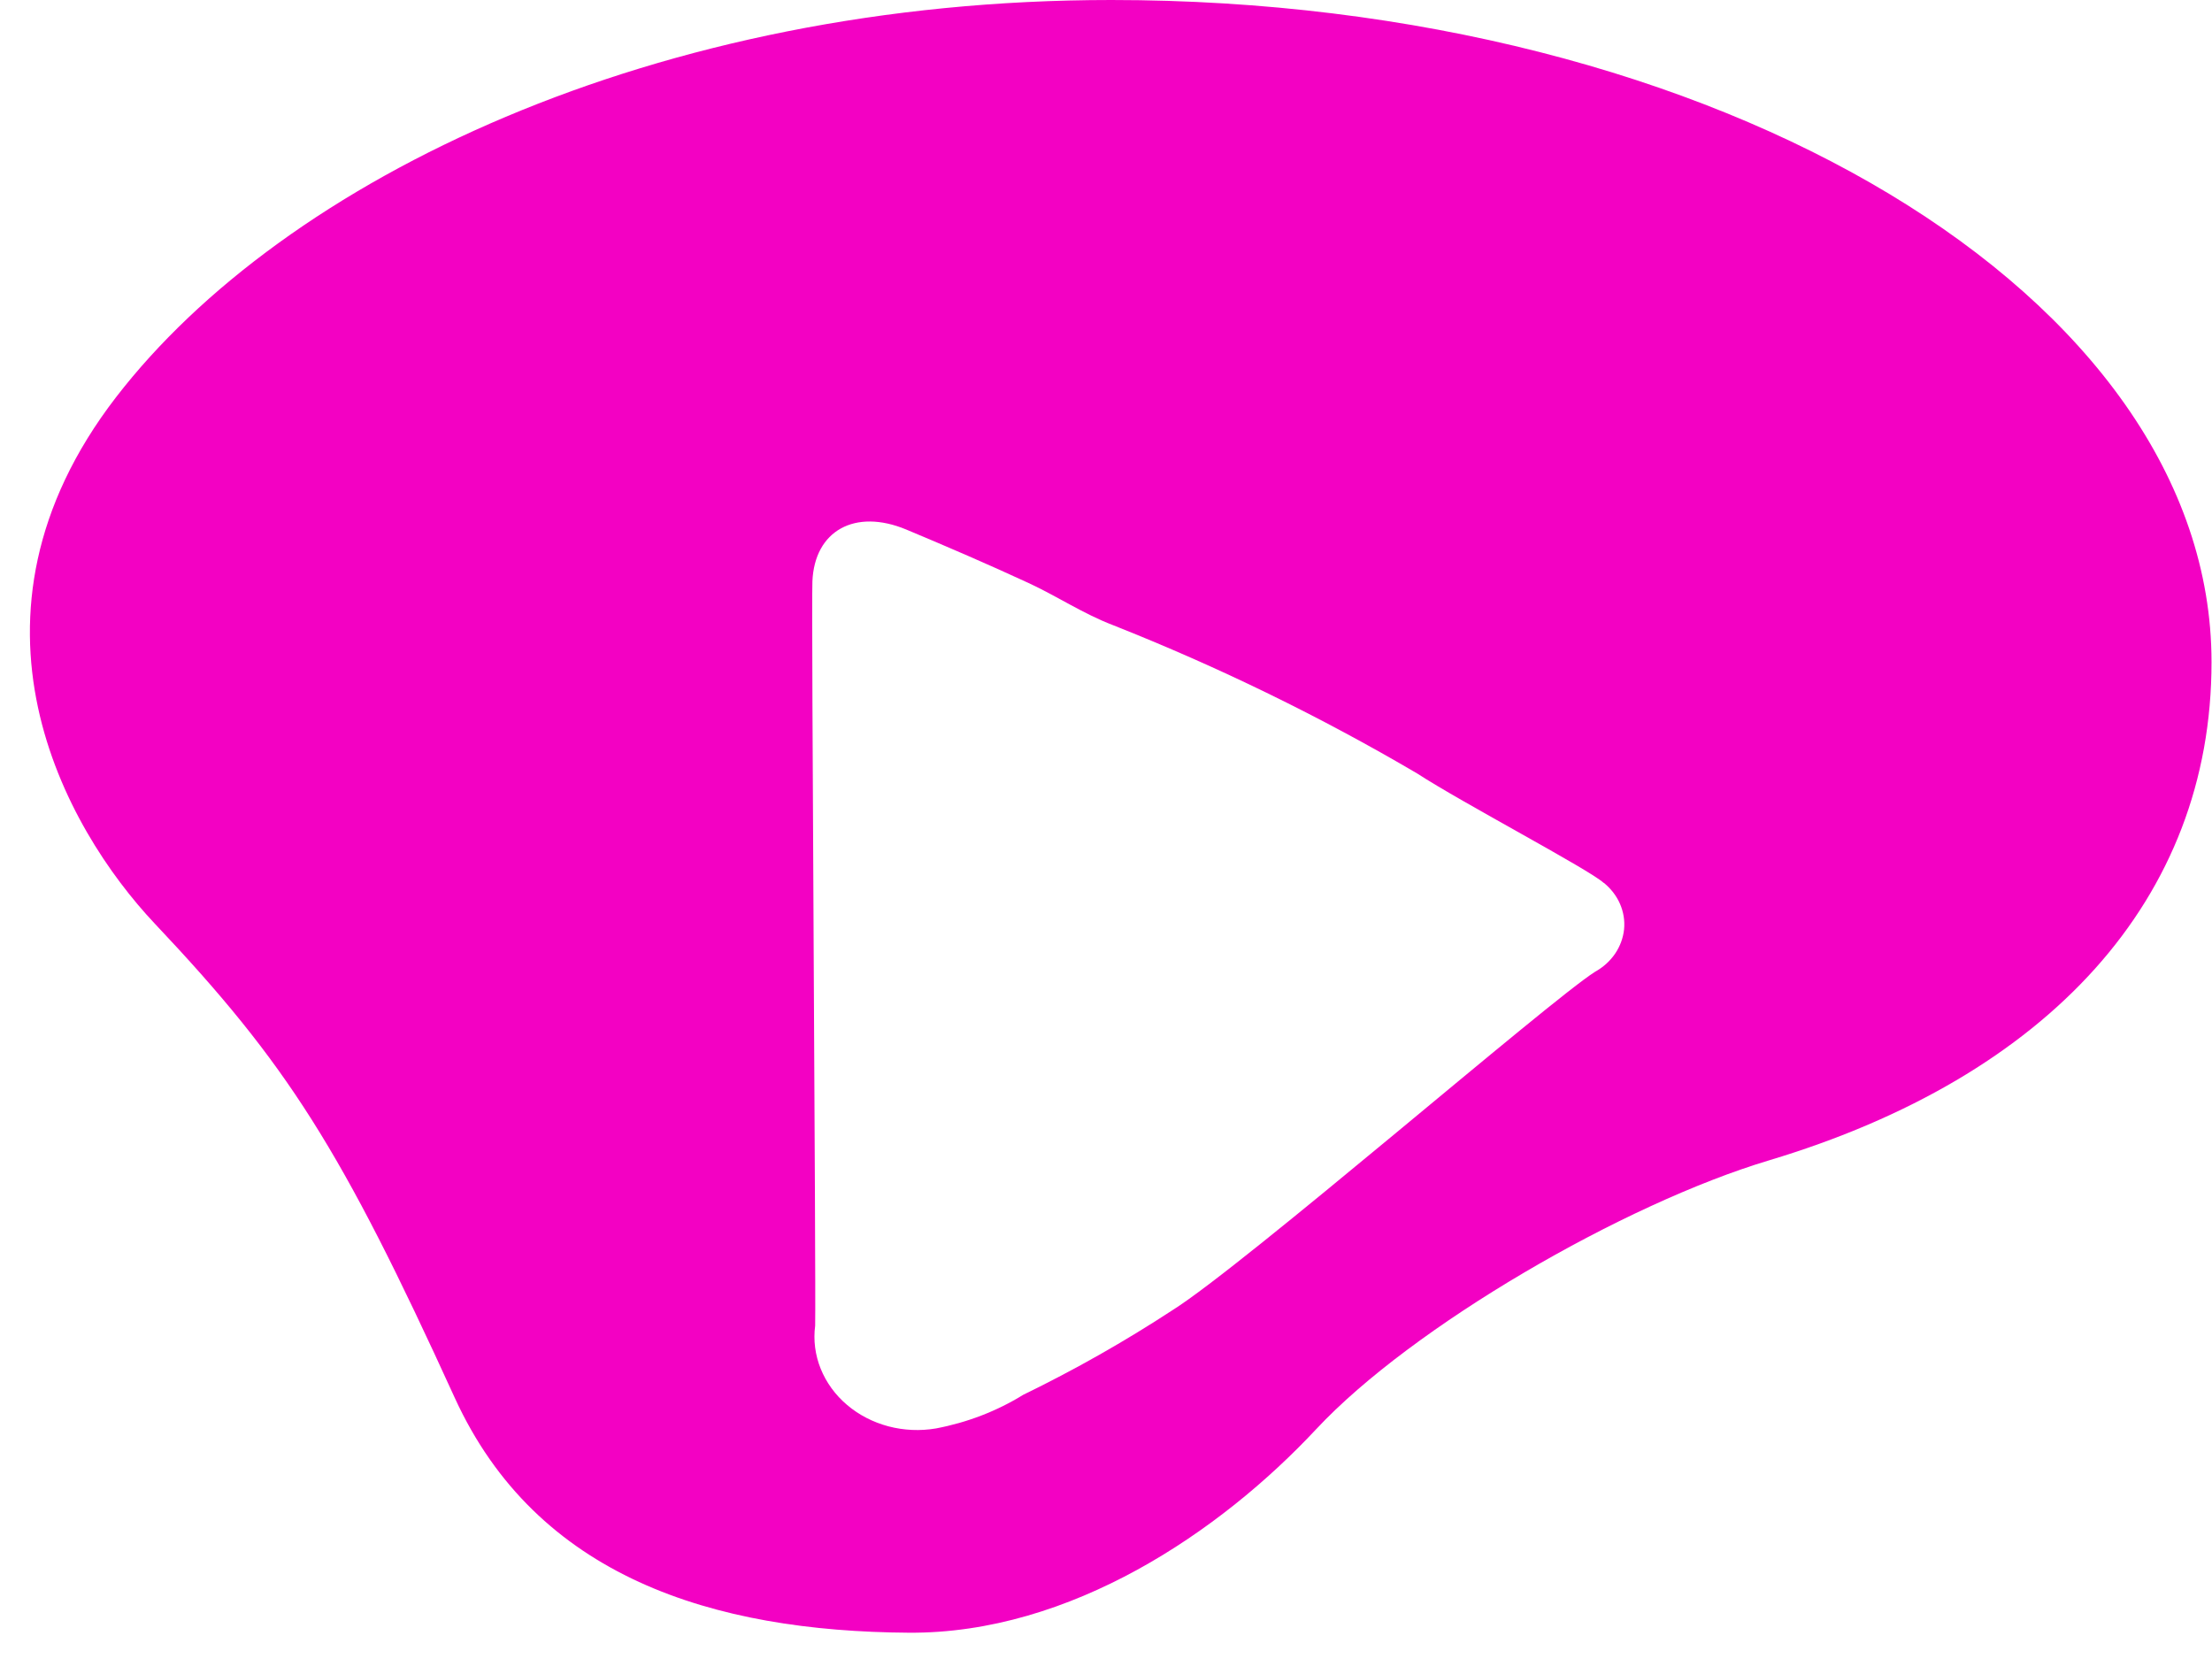
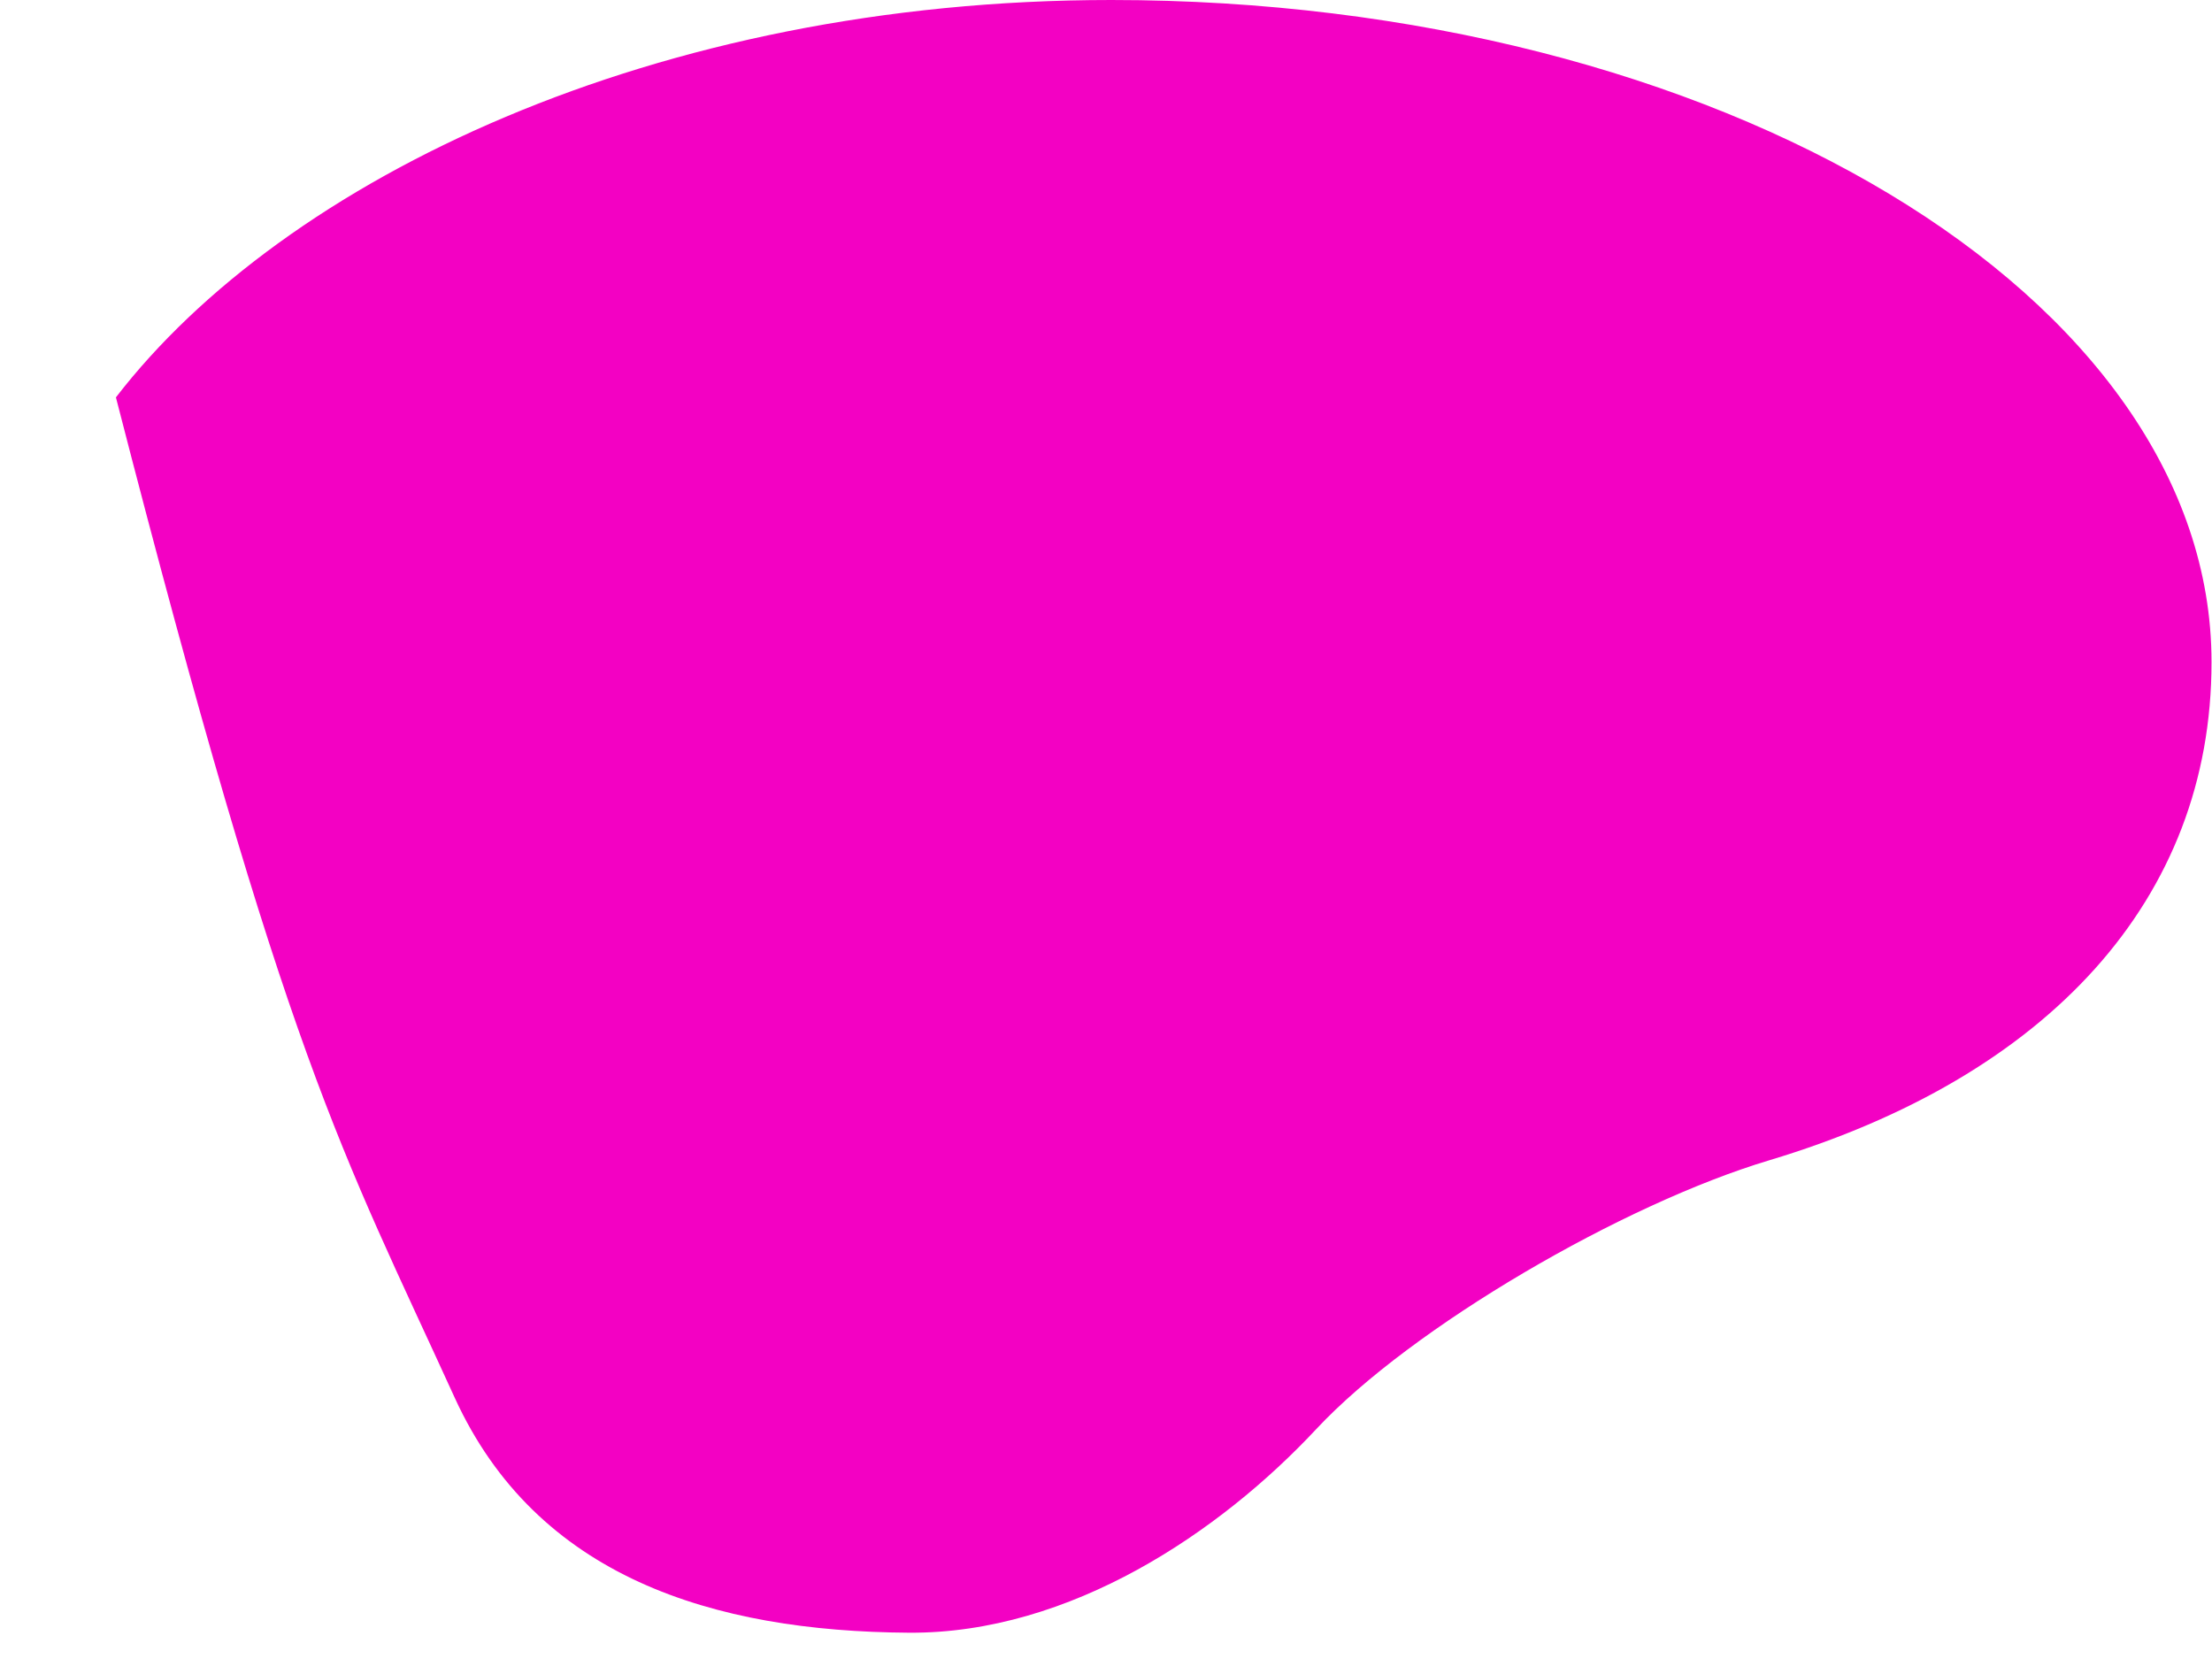
<svg xmlns="http://www.w3.org/2000/svg" width="37" height="28" viewBox="0 0 37 28" fill="none">
-   <path d="M36.992 11.075C36.992 4.958 28.752 0 18.588 0C10.965 0 4.753 2.995 1.939 6.647C-0.899 10.333 1.083 13.852 2.589 15.45C4.809 17.8 5.706 19.215 7.605 23.378C8.976 26.38 11.924 27.29 15.205 27.311C17.904 27.328 20.414 25.623 22.018 23.904C23.616 22.193 27.158 20.138 29.593 19.409C34.261 18.007 36.992 15.041 36.992 11.077" fill="#F301C3" />
+   <path d="M36.992 11.075C36.992 4.958 28.752 0 18.588 0C10.965 0 4.753 2.995 1.939 6.647C4.809 17.8 5.706 19.215 7.605 23.378C8.976 26.38 11.924 27.29 15.205 27.311C17.904 27.328 20.414 25.623 22.018 23.904C23.616 22.193 27.158 20.138 29.593 19.409C34.261 18.007 36.992 15.041 36.992 11.077" fill="#F301C3" />
  <g filter="url(#filter0_d_2554_5417)">
-     <path d="M25.825 10.769C25.592 10.55 23.459 9.429 22.703 8.937C21.085 7.986 19.384 7.157 17.617 6.457C17.123 6.269 16.682 5.973 16.202 5.751C15.53 5.44 14.845 5.145 14.157 4.857C13.302 4.502 12.624 4.876 12.589 5.726C12.569 6.217 12.65 17.379 12.635 18.176C12.603 18.419 12.635 18.666 12.728 18.896C12.821 19.126 12.971 19.333 13.168 19.5C13.365 19.668 13.602 19.79 13.861 19.859C14.119 19.927 14.392 19.939 14.656 19.894C15.179 19.795 15.675 19.604 16.116 19.331C16.98 18.911 17.812 18.439 18.607 17.919C19.81 17.166 24.924 12.731 25.681 12.255C25.818 12.179 25.932 12.075 26.016 11.952C26.1 11.828 26.151 11.688 26.166 11.544C26.18 11.399 26.156 11.253 26.097 11.118C26.038 10.983 25.945 10.863 25.825 10.766" fill="white" />
-   </g>
+     </g>
  <defs>
    <filter id="filter0_d_2554_5417" x="12.586" y="4.723" width="14.583" height="19.197" filterUnits="userSpaceOnUse" color-interpolation-filters="sRGB">
      <feFlood flood-opacity="0" result="BackgroundImageFix" />
      <feColorMatrix in="SourceAlpha" type="matrix" values="0 0 0 0 0 0 0 0 0 0 0 0 0 0 0 0 0 0 127 0" result="hardAlpha" />
      <feOffset dx="1" dy="4" />
      <feComposite in2="hardAlpha" operator="out" />
      <feColorMatrix type="matrix" values="0 0 0 0 0 0 0 0 0 0 0 0 0 0 0 0 0 0 0.04 0" />
      <feBlend mode="normal" in2="BackgroundImageFix" result="effect1_dropShadow_2554_5417" />
      <feBlend mode="normal" in="SourceGraphic" in2="effect1_dropShadow_2554_5417" result="shape" />
    </filter>
  </defs>
</svg>